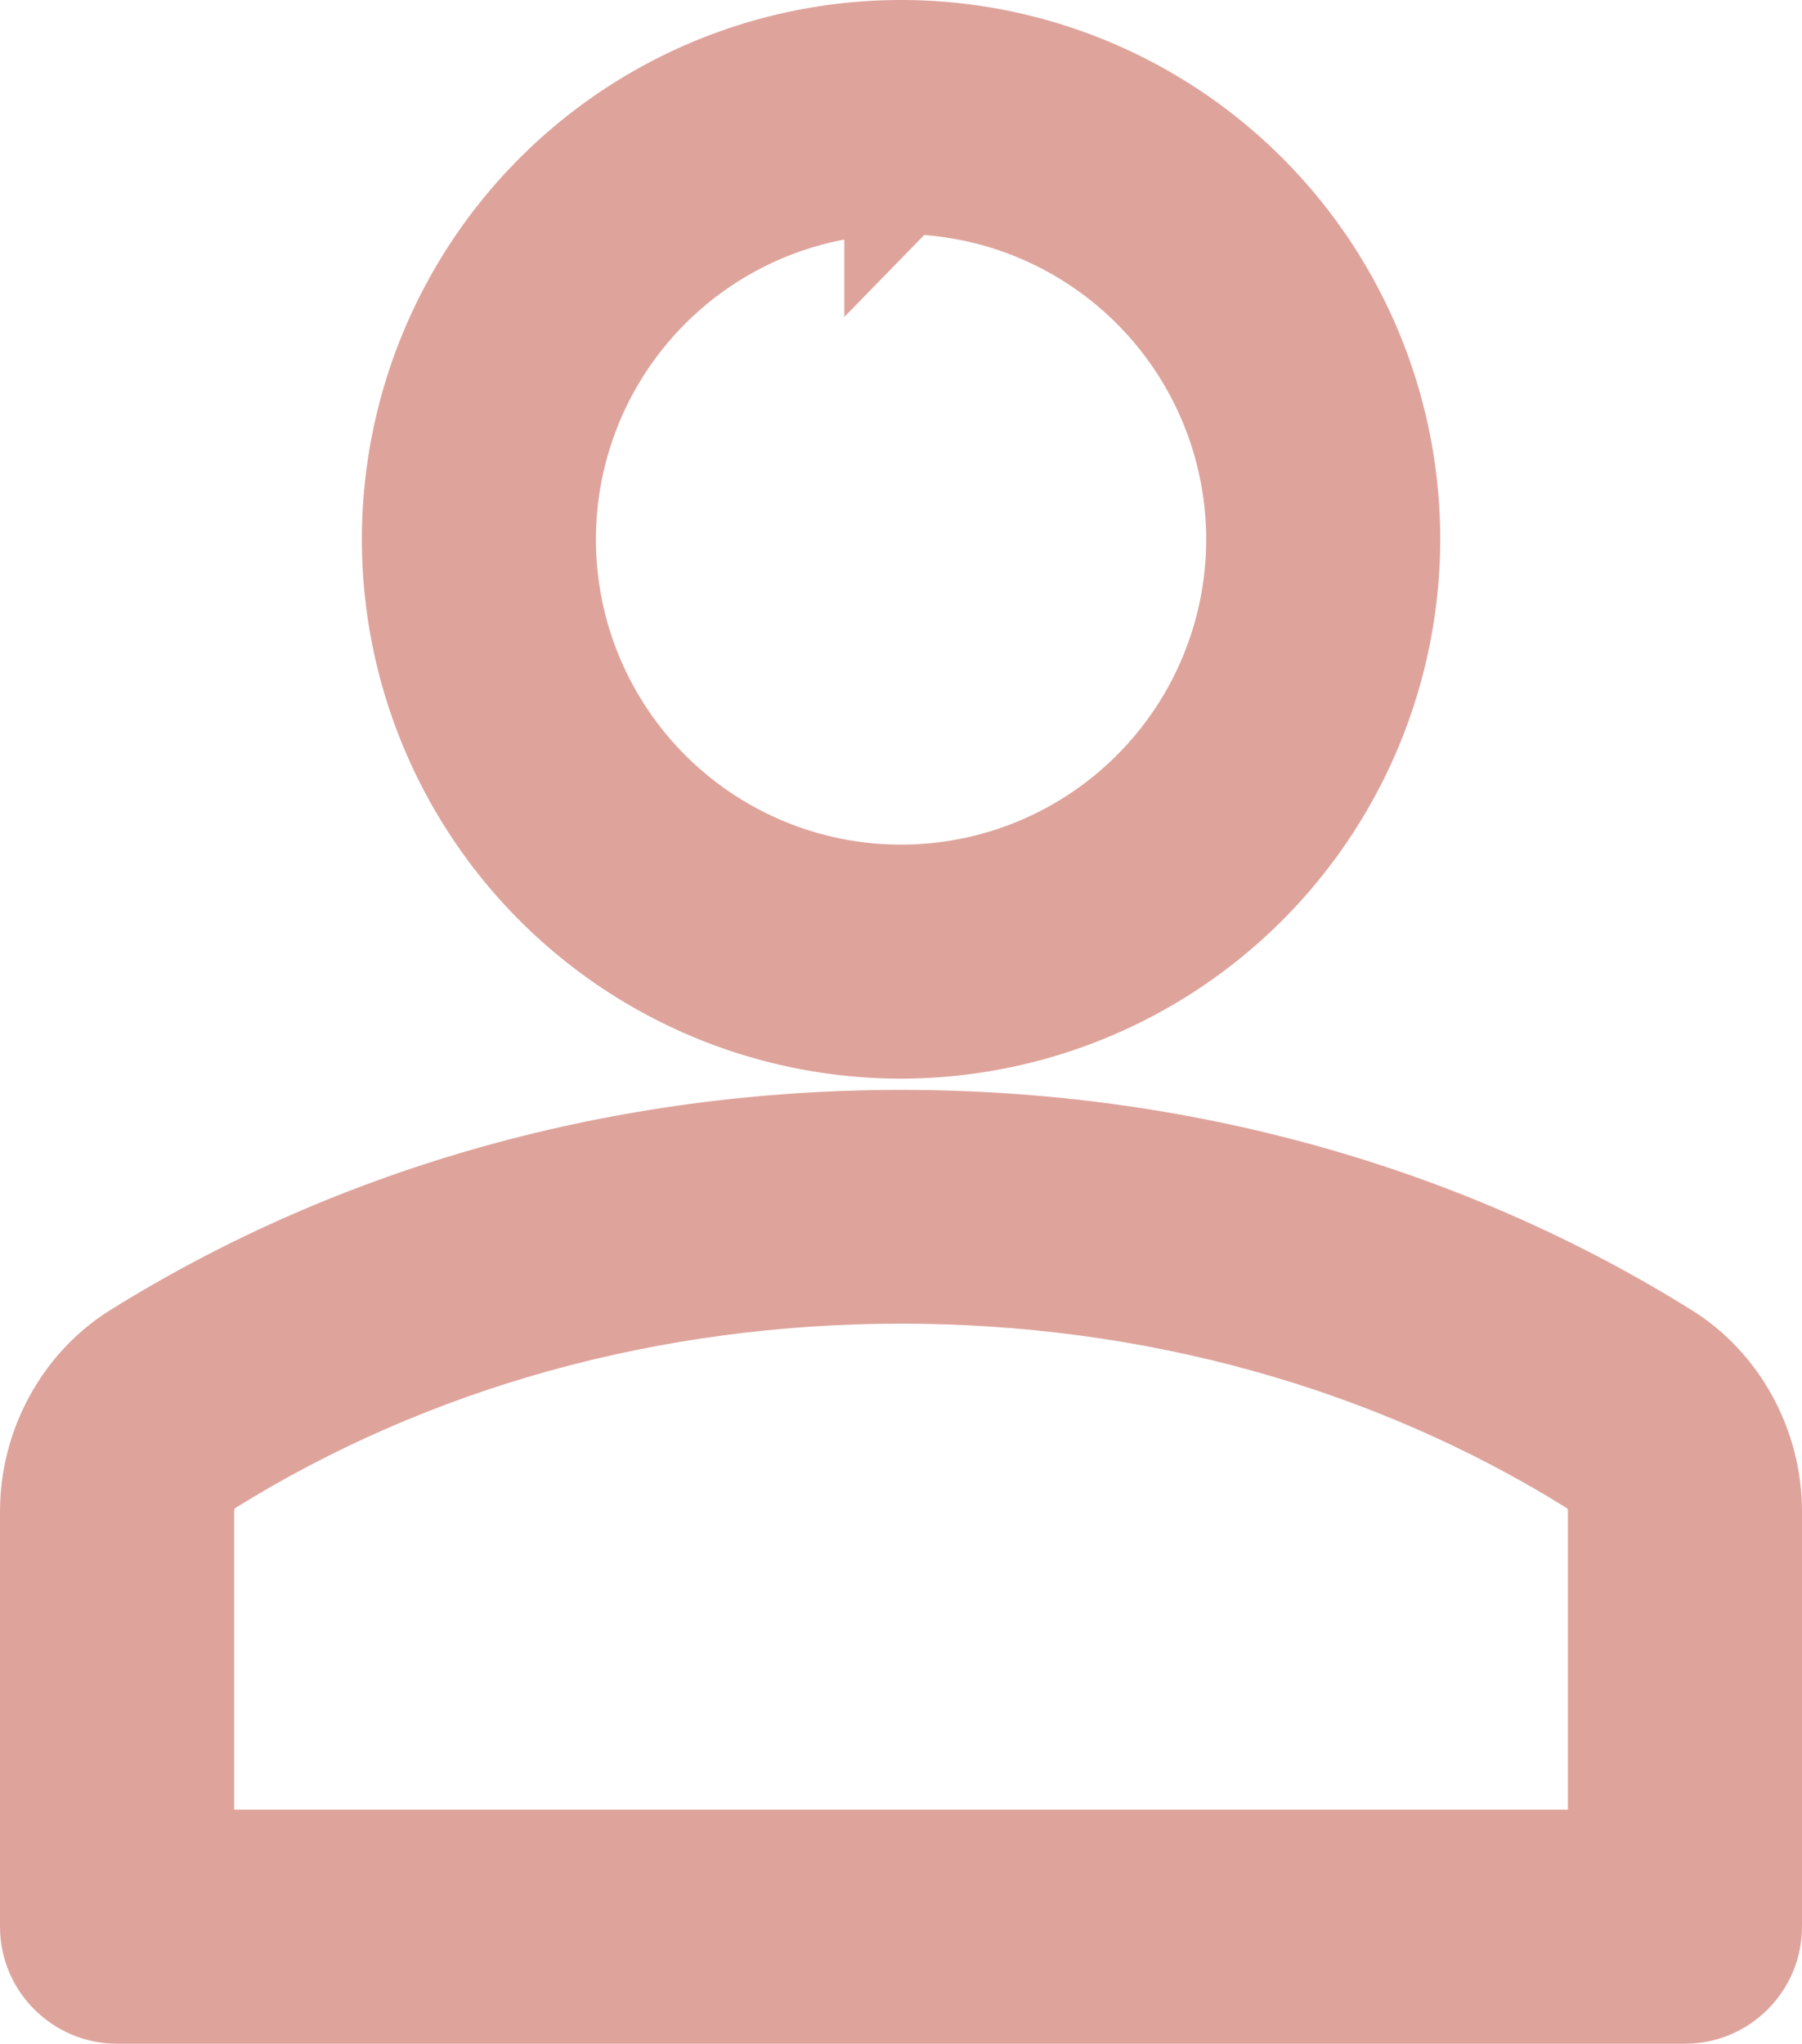
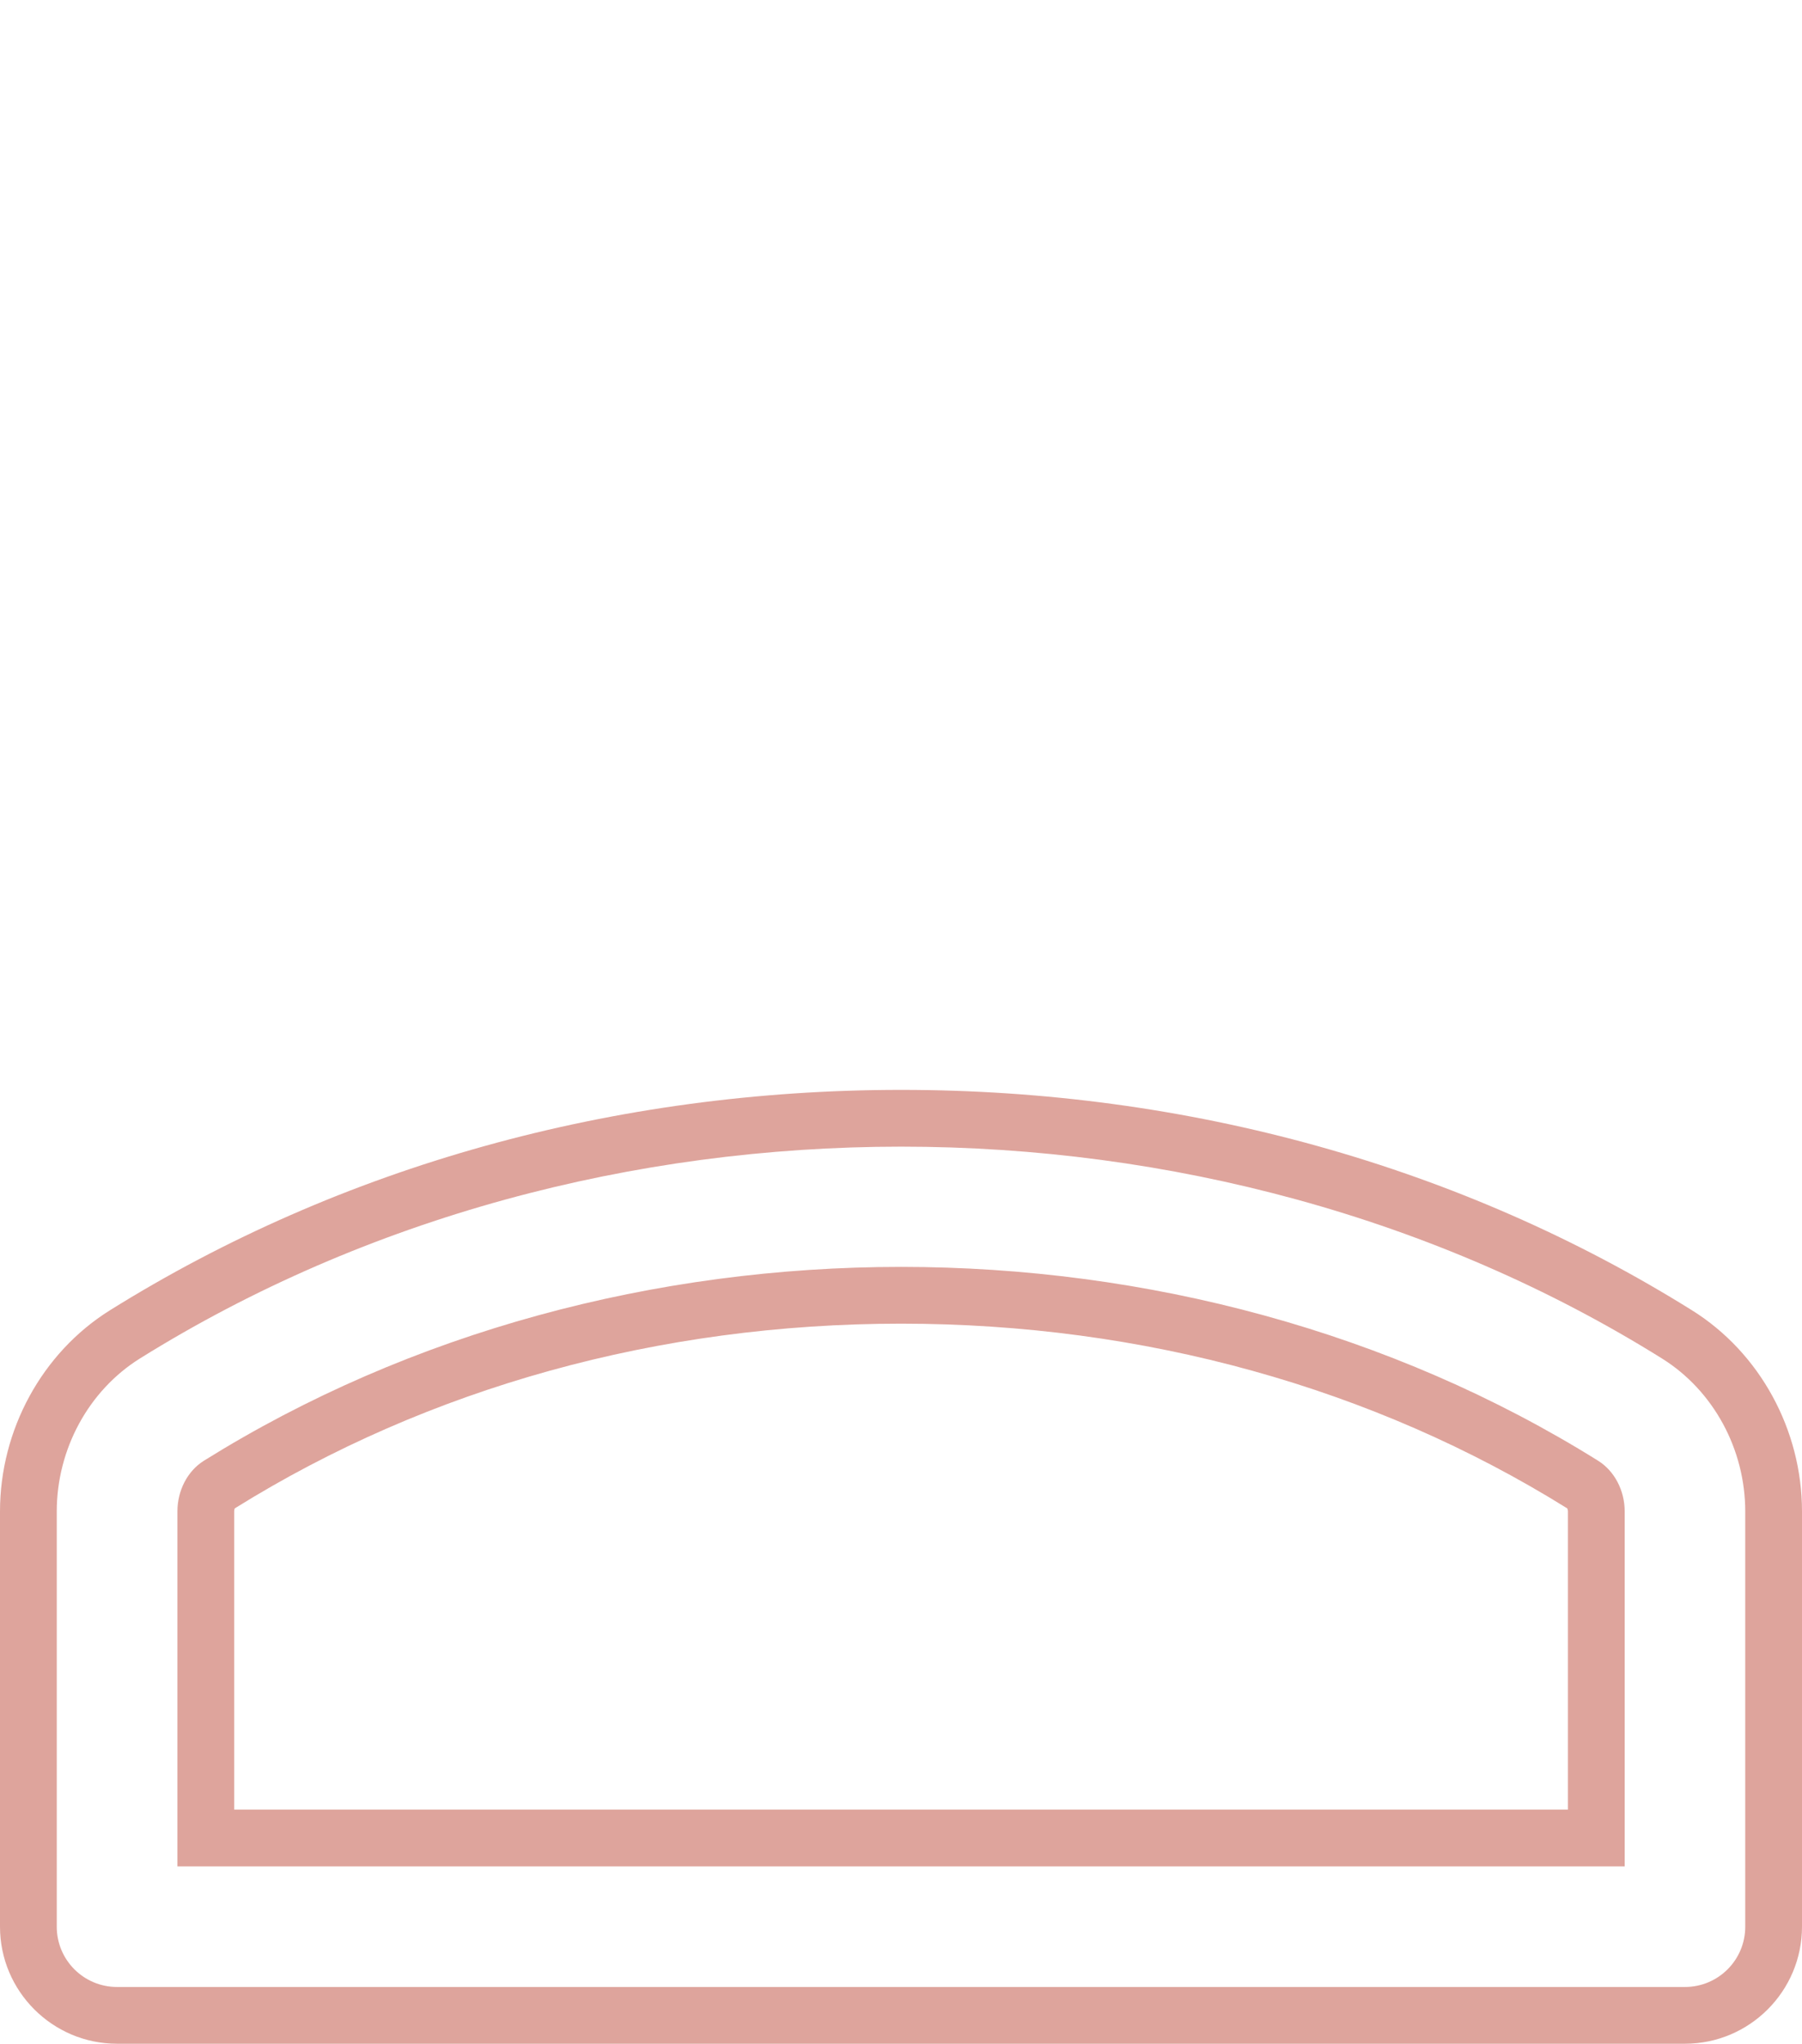
<svg xmlns="http://www.w3.org/2000/svg" width="15.875" height="18" viewBox="0 0 15.875 18">
  <defs>
    <style>.a,.b,.d{fill:#dea49c;}.a{stroke:#dea49c;}.c,.d{stroke:none;}</style>
  </defs>
  <g transform="translate(0.5 0.5)">
-     <path class="a" d="M142.032,8.5a4.25,4.25,0,1,1,4.25-4.25A4.255,4.255,0,0,1,142.032,8.5Zm0-7.437A3.188,3.188,0,1,0,145.22,4.25a3.191,3.191,0,0,0-3.187-3.188Z" transform="translate(-134.594)" />
    <g class="b" transform="translate(-34.445 -301.58)">
-       <path class="c" d="M 48.789 318.83 L 34.976 318.83 C 34.545 318.83 34.195 318.48 34.195 318.049 L 34.195 314.392 C 34.195 313.758 34.521 313.161 35.044 312.833 C 37.042 311.587 39.407 310.929 41.884 310.929 C 44.361 310.929 46.725 311.587 48.72 312.833 C 49.244 313.161 49.57 313.758 49.57 314.392 L 49.57 318.049 C 49.57 318.48 49.22 318.83 48.789 318.83 Z M 35.758 317.268 L 48.008 317.268 L 48.008 314.392 C 48.008 314.294 47.962 314.202 47.892 314.158 C 46.142 313.065 44.064 312.488 41.883 312.488 C 39.702 312.488 37.623 313.065 35.872 314.158 C 35.803 314.202 35.758 314.294 35.758 314.392 L 35.758 317.268 Z" />
      <path class="d" d="M 48.789 318.58 C 49.082 318.58 49.32 318.343 49.32 318.049 L 49.32 314.392 C 49.32 313.843 49.039 313.327 48.587 313.045 C 46.595 311.801 44.24 311.179 41.884 311.179 C 39.528 311.179 37.172 311.801 35.177 313.045 C 34.726 313.327 34.445 313.843 34.445 314.392 L 34.445 318.049 C 34.445 318.343 34.683 318.58 34.976 318.58 L 48.789 318.58 M 41.883 312.238 C 44.042 312.238 46.201 312.807 48.025 313.946 C 48.168 314.036 48.258 314.207 48.258 314.392 L 48.258 317.518 L 35.508 317.518 L 35.508 314.392 C 35.508 314.207 35.597 314.036 35.74 313.946 C 37.565 312.807 39.724 312.238 41.883 312.238 M 48.789 319.08 L 34.976 319.08 C 34.408 319.08 33.945 318.618 33.945 318.049 L 33.945 314.392 C 33.945 313.673 34.316 312.994 34.912 312.621 C 36.949 311.35 39.36 310.679 41.884 310.679 C 44.408 310.679 46.817 311.35 48.852 312.621 C 49.449 312.994 49.82 313.673 49.82 314.392 L 49.82 318.049 C 49.82 318.618 49.357 319.08 48.789 319.08 Z M 36.008 317.018 L 47.758 317.018 L 47.758 314.392 C 47.758 314.379 47.754 314.37 47.752 314.365 C 46.043 313.3 44.014 312.738 41.883 312.738 C 39.752 312.738 37.722 313.3 36.013 314.365 C 36.011 314.37 36.008 314.379 36.008 314.392 L 36.008 317.018 Z" />
    </g>
  </g>
</svg>